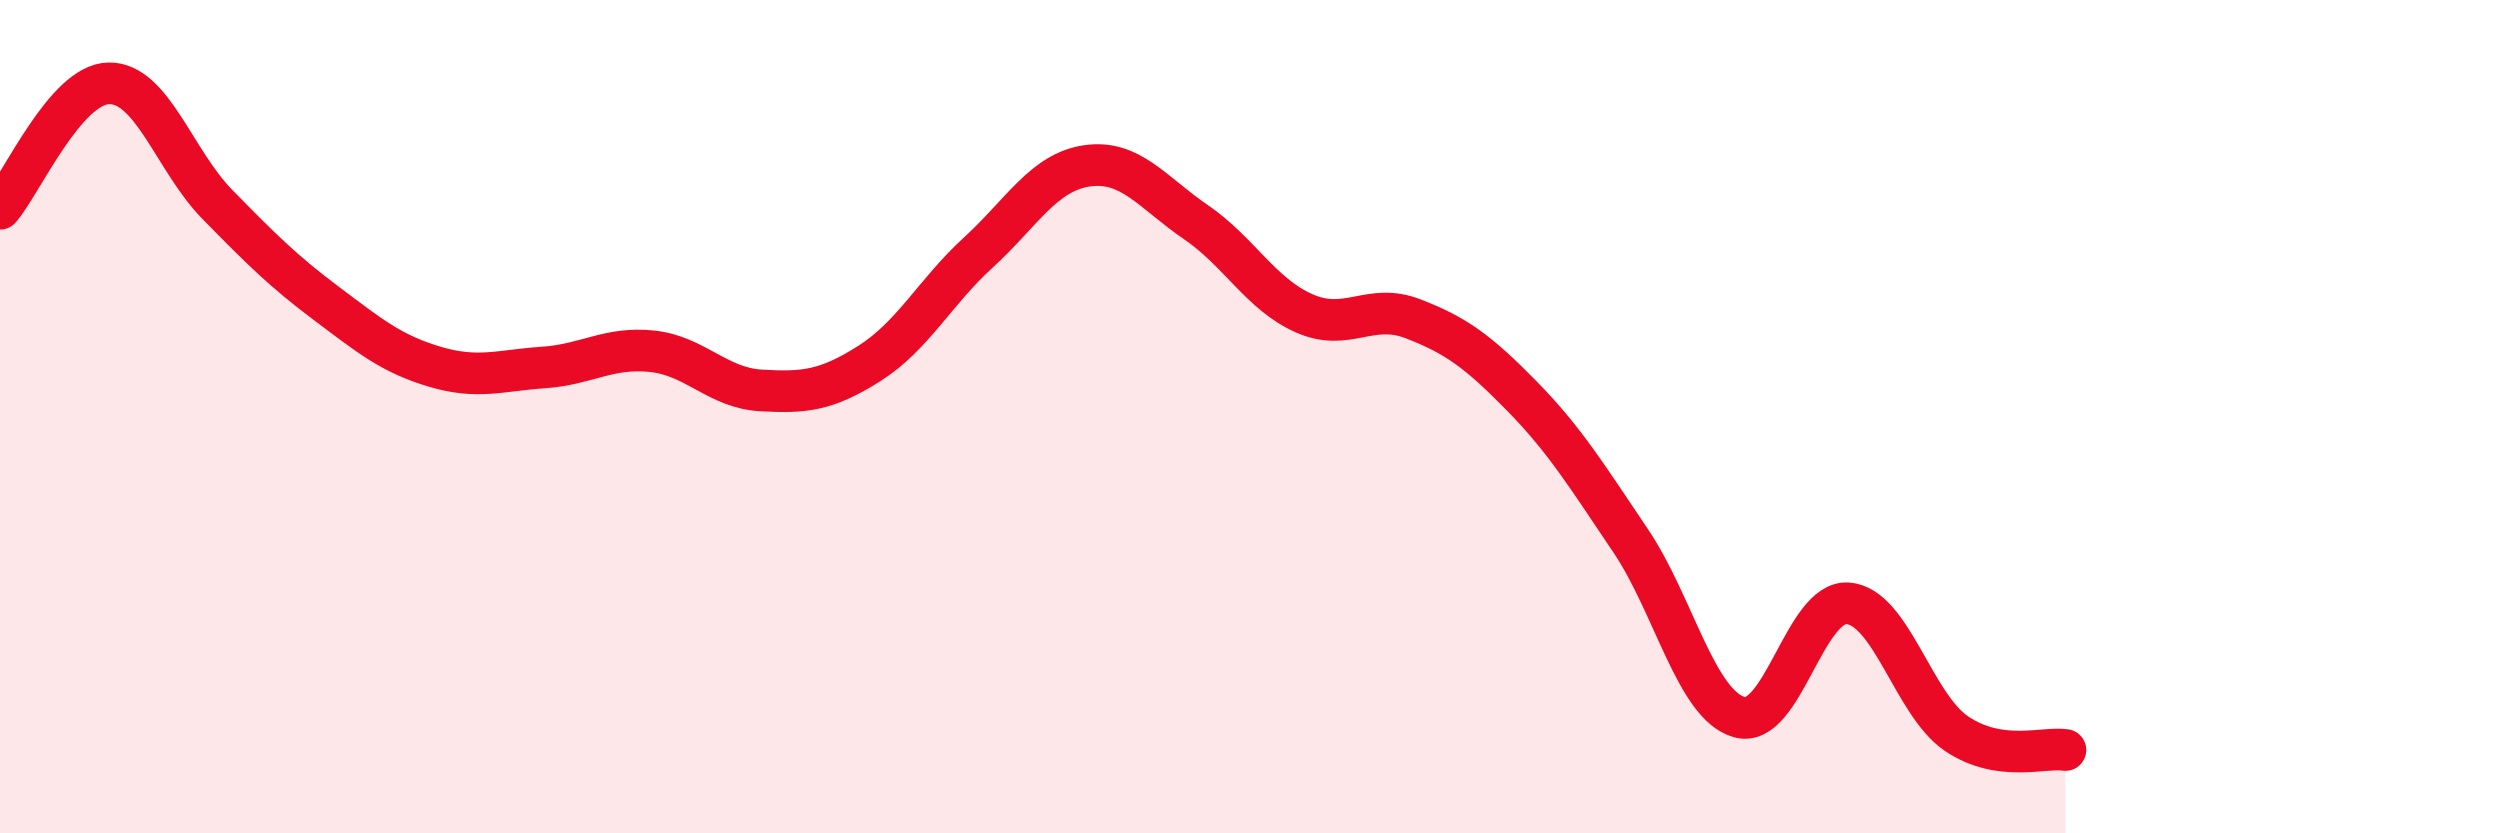
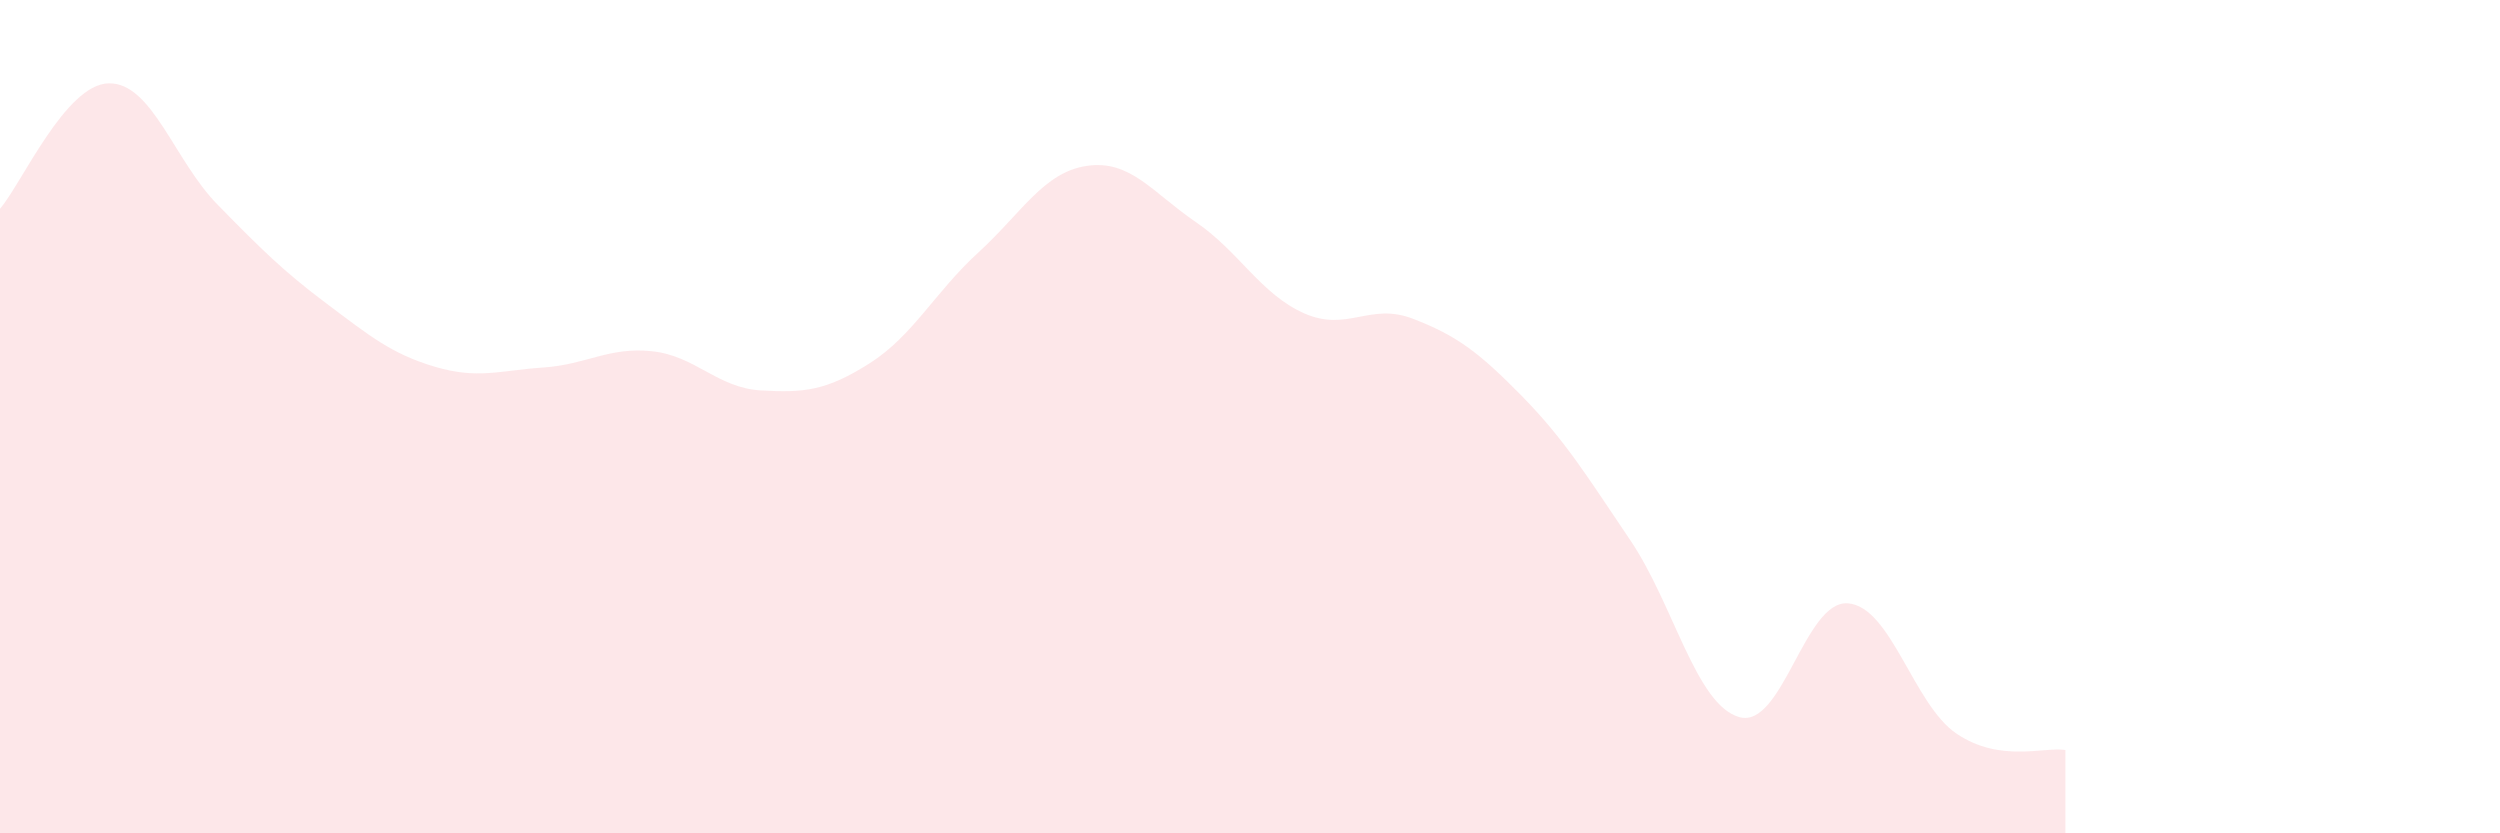
<svg xmlns="http://www.w3.org/2000/svg" width="60" height="20" viewBox="0 0 60 20">
  <path d="M 0,5.01 C 0.52,4.41 1.57,2.02 2.61,2 C 3.65,1.98 4.18,3.85 5.22,4.91 C 6.26,5.97 6.79,6.5 7.83,7.28 C 8.87,8.06 9.39,8.49 10.43,8.8 C 11.47,9.11 12,8.89 13.04,8.82 C 14.08,8.75 14.61,8.32 15.65,8.43 C 16.69,8.54 17.22,9.31 18.26,9.37 C 19.3,9.43 19.83,9.38 20.87,8.72 C 21.91,8.06 22.44,7.01 23.48,6.06 C 24.52,5.11 25.05,4.13 26.09,3.98 C 27.13,3.83 27.66,4.62 28.7,5.33 C 29.74,6.04 30.26,7.06 31.3,7.52 C 32.34,7.98 32.87,7.25 33.91,7.65 C 34.95,8.05 35.48,8.44 36.52,9.5 C 37.56,10.56 38.09,11.43 39.13,12.97 C 40.17,14.51 40.7,16.91 41.74,17.21 C 42.78,17.51 43.31,14.4 44.35,14.48 C 45.39,14.56 45.92,16.91 46.96,17.61 C 48,18.31 49.05,17.92 49.57,18L49.57 20L0 20Z" fill="#EB0A25" opacity="0.1" stroke-linecap="round" stroke-linejoin="round" />
-   <path d="M 0,5.01 C 0.52,4.41 1.57,2.02 2.61,2 C 3.65,1.98 4.18,3.85 5.22,4.91 C 6.26,5.97 6.79,6.5 7.83,7.28 C 8.87,8.06 9.39,8.49 10.43,8.8 C 11.47,9.11 12,8.89 13.04,8.82 C 14.08,8.75 14.61,8.32 15.65,8.43 C 16.69,8.54 17.22,9.31 18.26,9.37 C 19.3,9.43 19.83,9.38 20.87,8.72 C 21.91,8.06 22.44,7.01 23.48,6.06 C 24.52,5.11 25.05,4.13 26.09,3.98 C 27.13,3.83 27.66,4.62 28.7,5.33 C 29.74,6.04 30.26,7.06 31.3,7.52 C 32.34,7.98 32.87,7.25 33.91,7.65 C 34.95,8.05 35.48,8.44 36.52,9.5 C 37.56,10.56 38.09,11.43 39.13,12.97 C 40.17,14.51 40.7,16.91 41.74,17.21 C 42.78,17.51 43.31,14.4 44.35,14.48 C 45.39,14.56 45.92,16.91 46.96,17.61 C 48,18.31 49.05,17.92 49.57,18" stroke="#EB0A25" stroke-width="1" fill="none" stroke-linecap="round" stroke-linejoin="round" />
</svg>